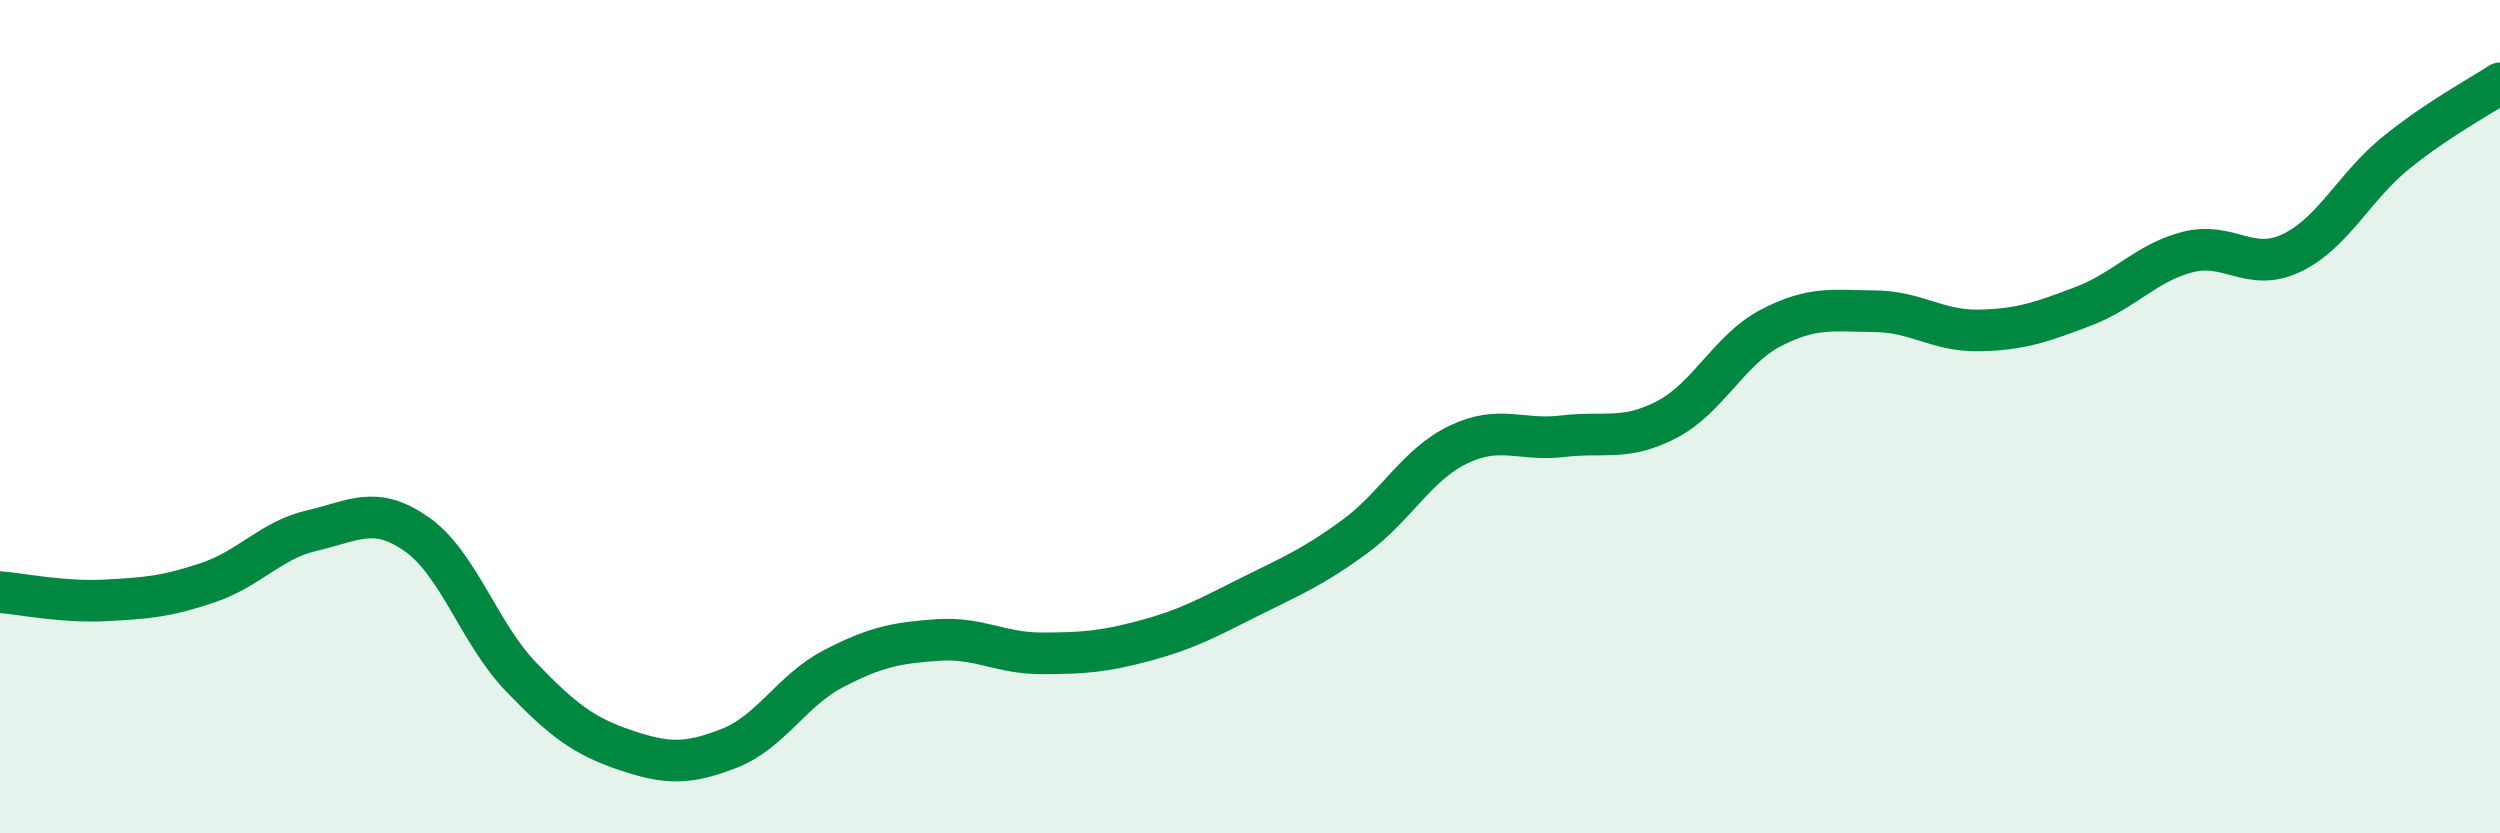
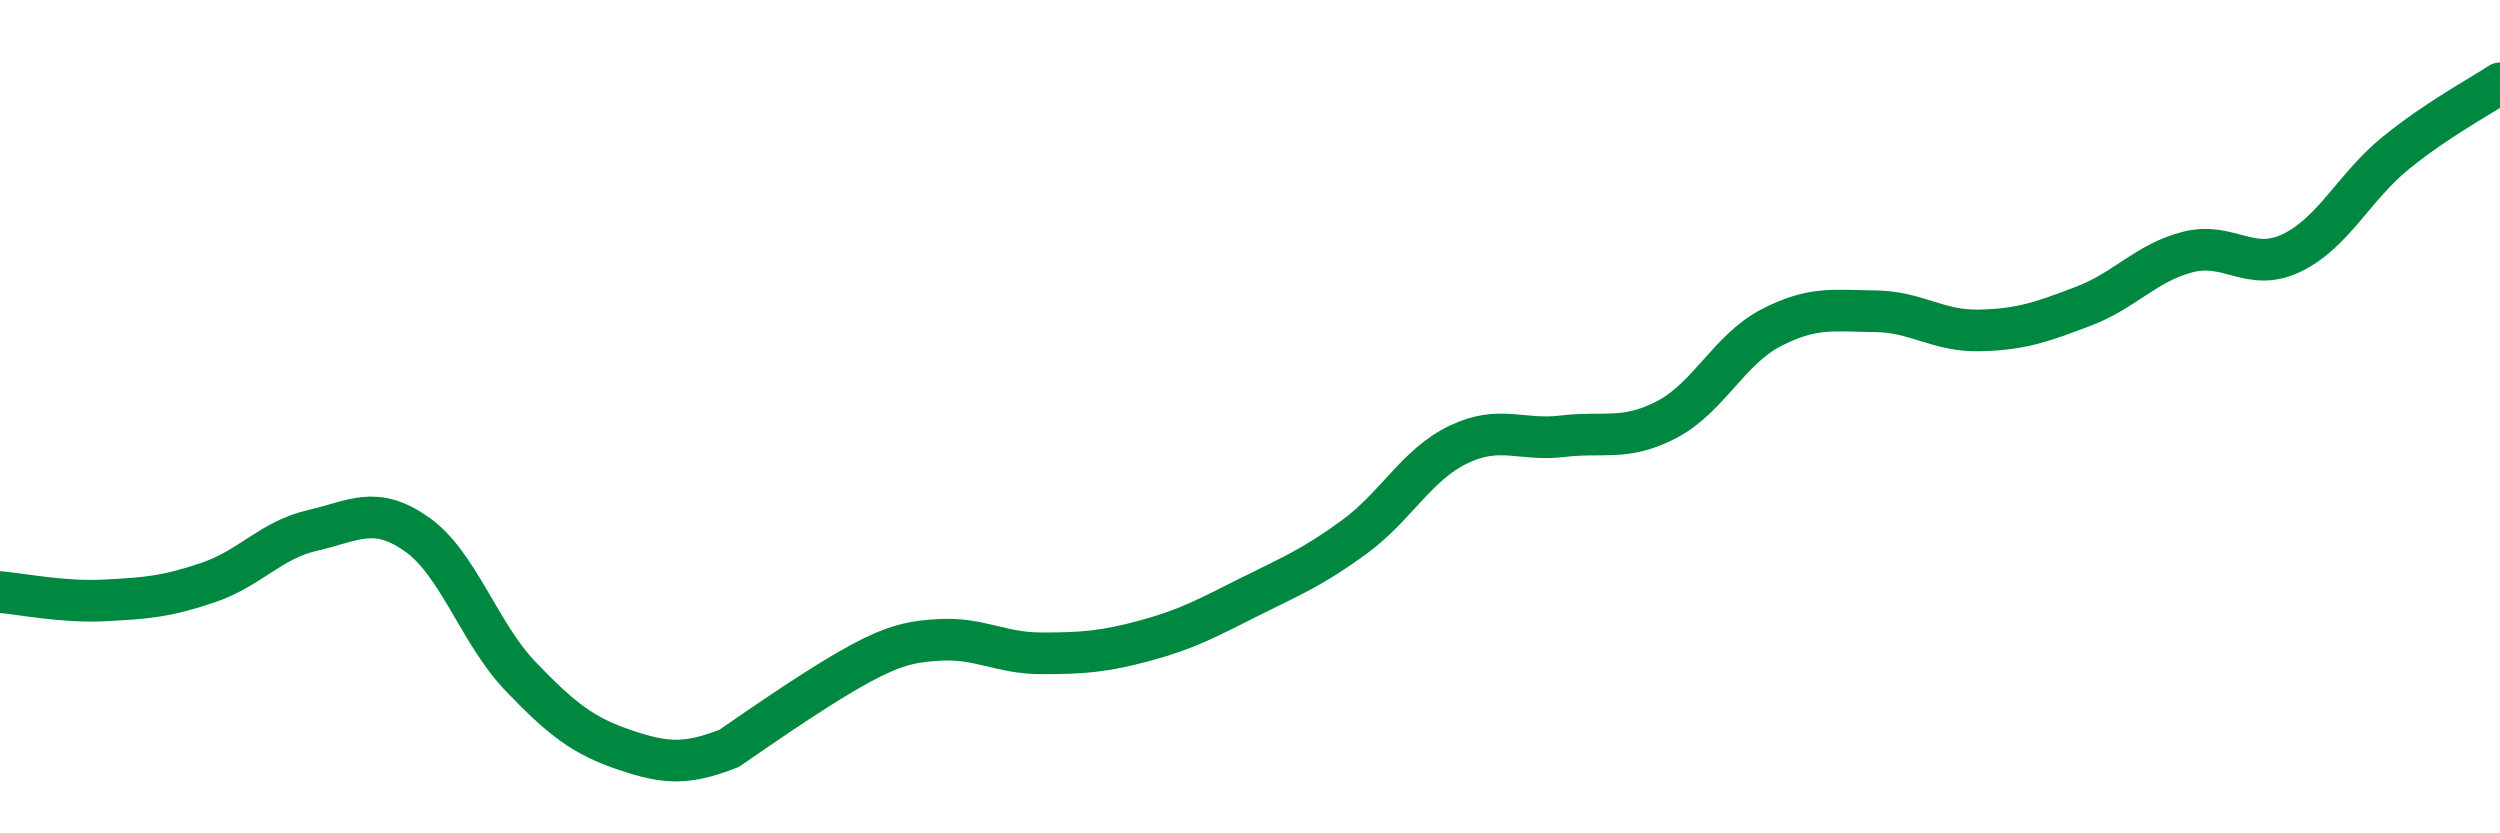
<svg xmlns="http://www.w3.org/2000/svg" width="60" height="20" viewBox="0 0 60 20">
-   <path d="M 0,14.21 C 0.5,14.25 1.5,14.46 2.5,14.41 C 3.5,14.36 4,14.32 5,13.98 C 6,13.64 6.5,12.96 7.5,12.73 C 8.5,12.5 9,12.12 10,12.82 C 11,13.52 11.5,15.2 12.5,16.24 C 13.5,17.28 14,17.66 15,18 C 16,18.34 16.5,18.35 17.5,17.96 C 18.5,17.57 19,16.57 20,16.05 C 21,15.53 21.5,15.43 22.5,15.36 C 23.5,15.29 24,15.68 25,15.68 C 26,15.68 26.5,15.64 27.5,15.37 C 28.5,15.1 29,14.82 30,14.32 C 31,13.82 31.5,13.62 32.5,12.89 C 33.5,12.16 34,11.15 35,10.67 C 36,10.19 36.5,10.59 37.5,10.47 C 38.5,10.35 39,10.59 40,10.07 C 41,9.55 41.5,8.39 42.5,7.87 C 43.5,7.35 44,7.46 45,7.47 C 46,7.48 46.5,7.95 47.5,7.93 C 48.5,7.91 49,7.73 50,7.35 C 51,6.97 51.5,6.31 52.5,6.05 C 53.5,5.79 54,6.55 55,6.07 C 56,5.59 56.5,4.48 57.5,3.67 C 58.5,2.86 59.5,2.33 60,2L60 20L0 20Z" fill="#008740" opacity="0.1" stroke-linecap="round" stroke-linejoin="round" />
-   <path d="M 0,14.21 C 0.5,14.25 1.5,14.46 2.5,14.41 C 3.5,14.36 4,14.32 5,13.98 C 6,13.64 6.5,12.96 7.5,12.73 C 8.5,12.5 9,12.12 10,12.82 C 11,13.52 11.5,15.2 12.5,16.24 C 13.5,17.28 14,17.66 15,18 C 16,18.34 16.5,18.35 17.5,17.96 C 18.5,17.57 19,16.57 20,16.05 C 21,15.53 21.5,15.43 22.5,15.36 C 23.5,15.29 24,15.68 25,15.68 C 26,15.68 26.5,15.64 27.5,15.37 C 28.5,15.1 29,14.82 30,14.32 C 31,13.82 31.5,13.62 32.5,12.89 C 33.5,12.16 34,11.15 35,10.67 C 36,10.19 36.5,10.59 37.5,10.47 C 38.5,10.35 39,10.59 40,10.07 C 41,9.55 41.5,8.39 42.5,7.87 C 43.5,7.35 44,7.46 45,7.47 C 46,7.48 46.5,7.95 47.5,7.93 C 48.5,7.91 49,7.73 50,7.35 C 51,6.97 51.5,6.31 52.5,6.05 C 53.5,5.79 54,6.55 55,6.07 C 56,5.59 56.5,4.48 57.5,3.67 C 58.5,2.86 59.5,2.33 60,2" stroke="#008740" stroke-width="1" fill="none" stroke-linecap="round" stroke-linejoin="round" />
+   <path d="M 0,14.21 C 0.5,14.25 1.5,14.46 2.5,14.41 C 3.5,14.36 4,14.32 5,13.98 C 6,13.64 6.5,12.96 7.5,12.73 C 8.5,12.5 9,12.12 10,12.82 C 11,13.52 11.5,15.2 12.5,16.24 C 13.5,17.28 14,17.66 15,18 C 16,18.34 16.5,18.35 17.5,17.96 C 21,15.53 21.5,15.43 22.5,15.36 C 23.5,15.29 24,15.68 25,15.68 C 26,15.68 26.5,15.64 27.5,15.37 C 28.5,15.1 29,14.82 30,14.32 C 31,13.82 31.5,13.62 32.5,12.89 C 33.5,12.16 34,11.15 35,10.67 C 36,10.19 36.5,10.59 37.5,10.47 C 38.5,10.35 39,10.59 40,10.07 C 41,9.55 41.5,8.39 42.5,7.87 C 43.5,7.35 44,7.46 45,7.47 C 46,7.48 46.5,7.95 47.5,7.93 C 48.5,7.91 49,7.73 50,7.35 C 51,6.97 51.5,6.31 52.5,6.05 C 53.5,5.79 54,6.55 55,6.07 C 56,5.59 56.5,4.48 57.5,3.67 C 58.5,2.86 59.5,2.33 60,2" stroke="#008740" stroke-width="1" fill="none" stroke-linecap="round" stroke-linejoin="round" />
</svg>